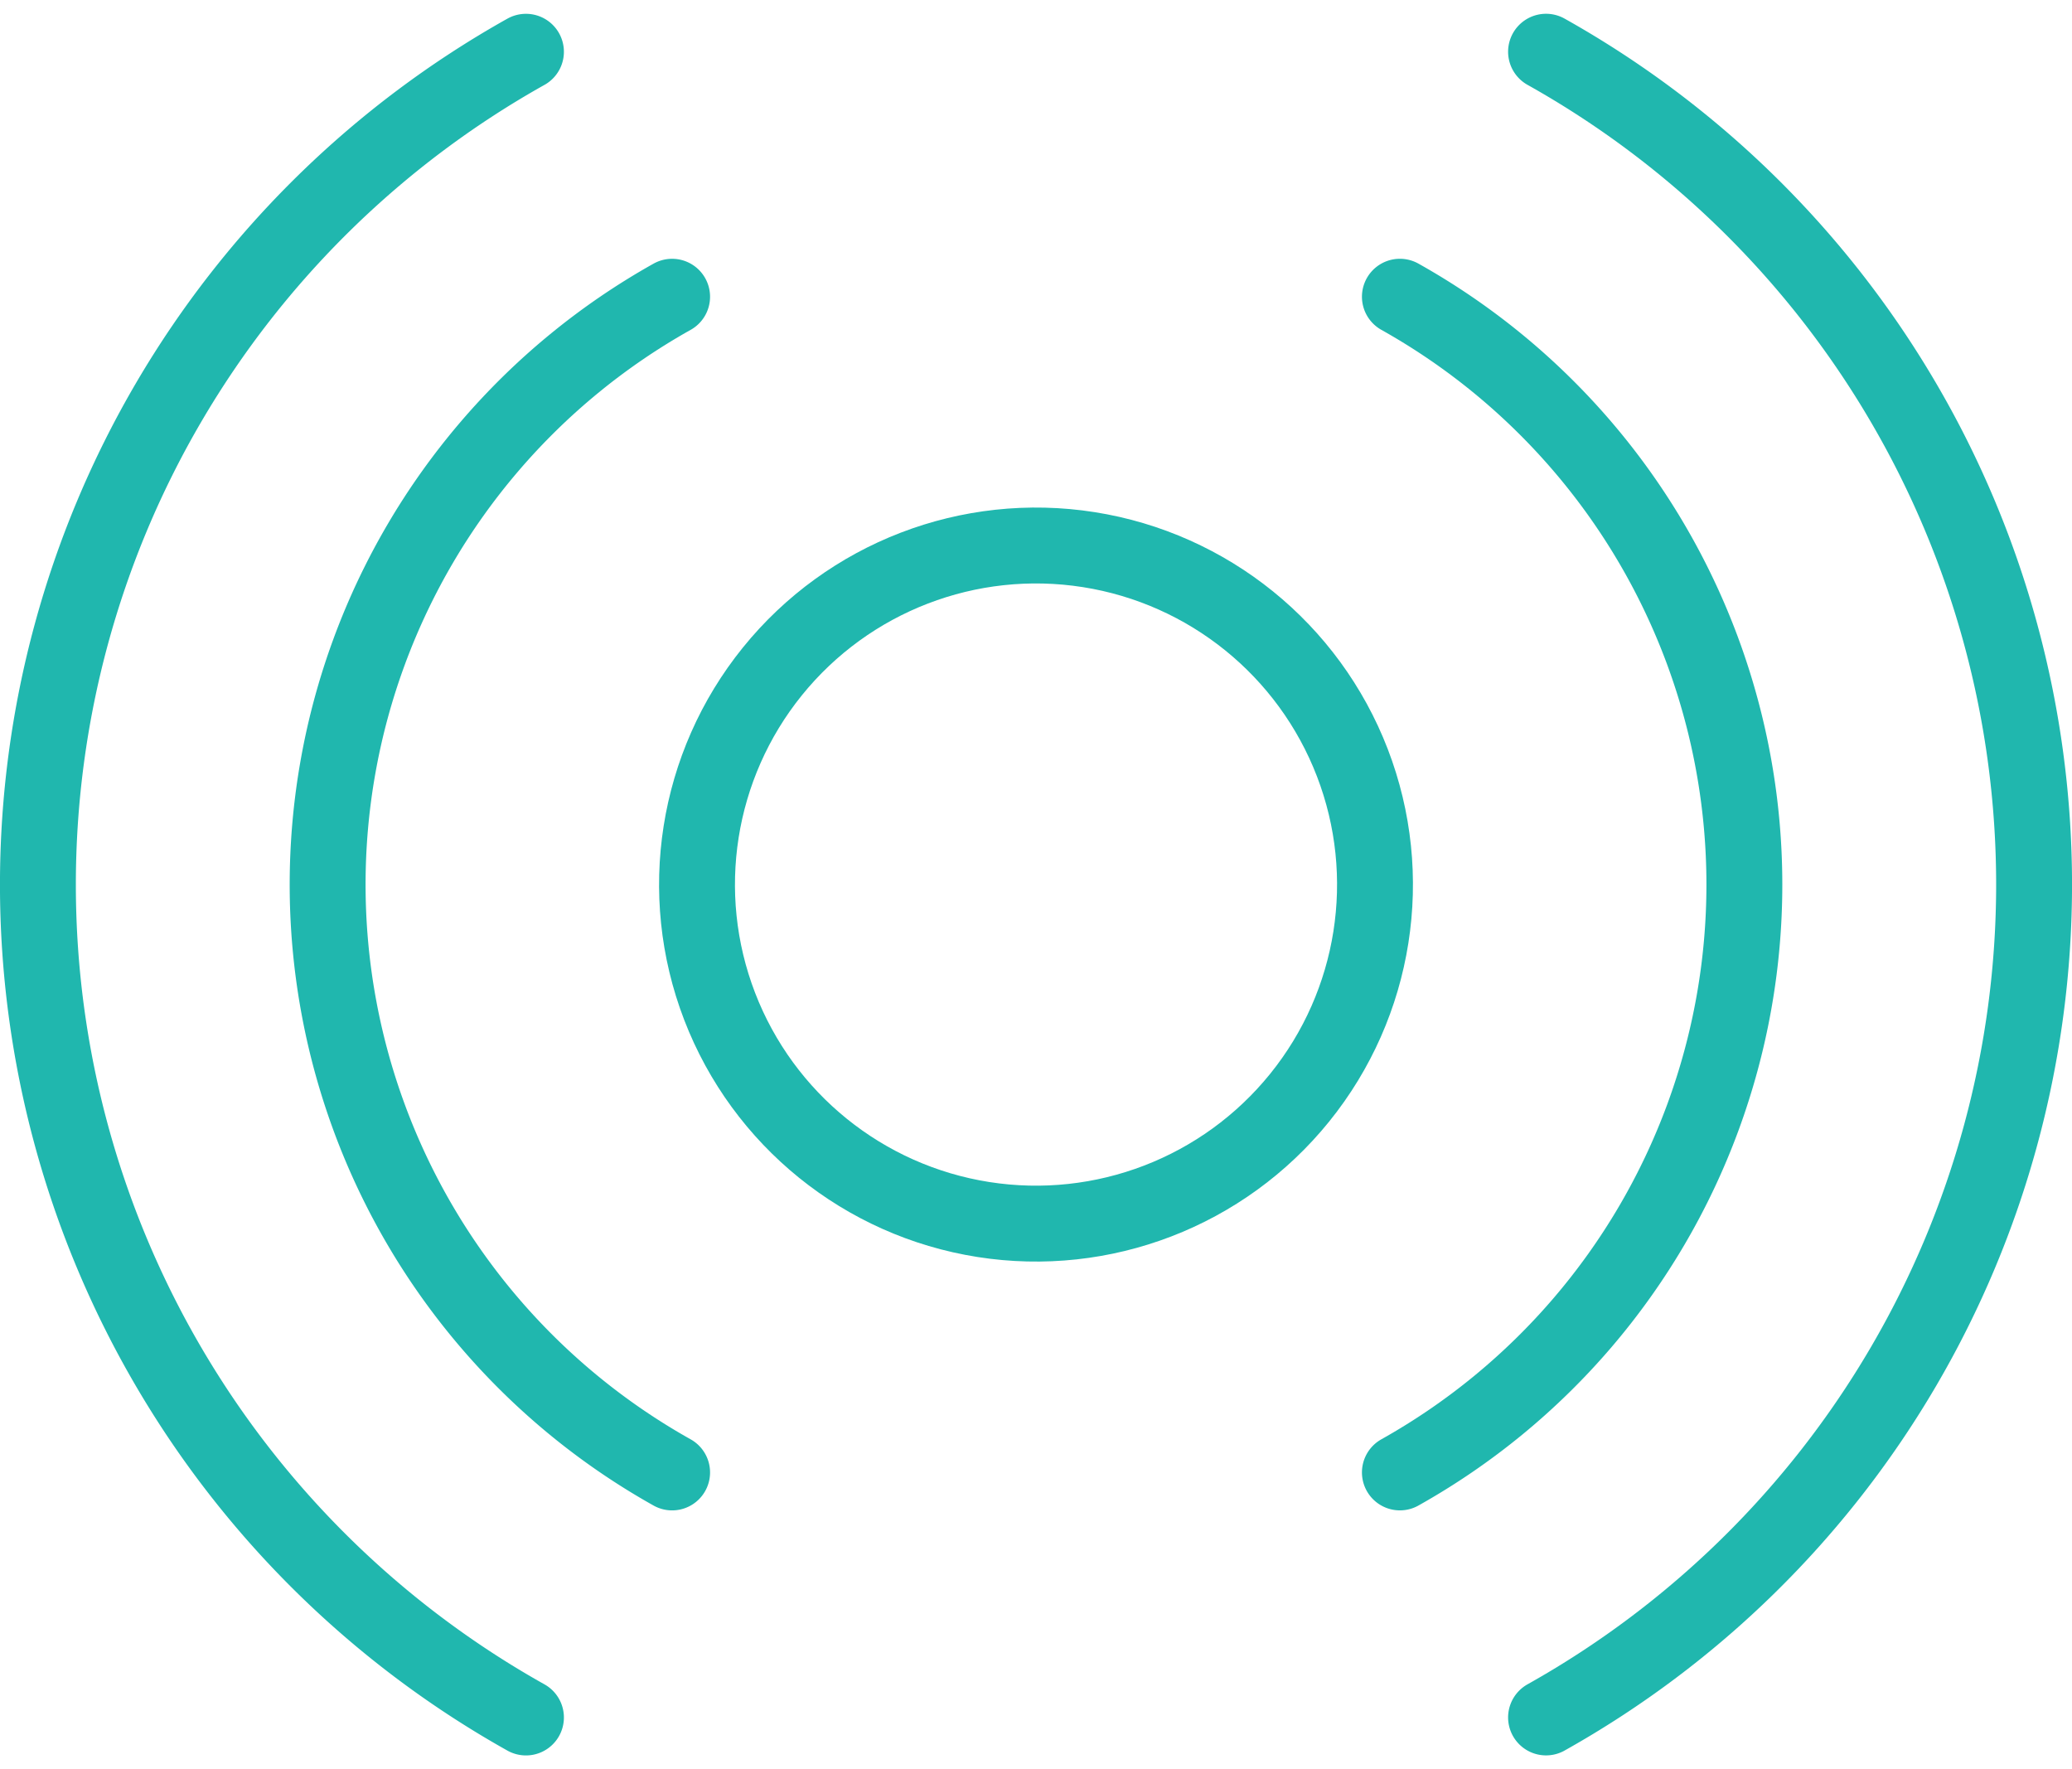
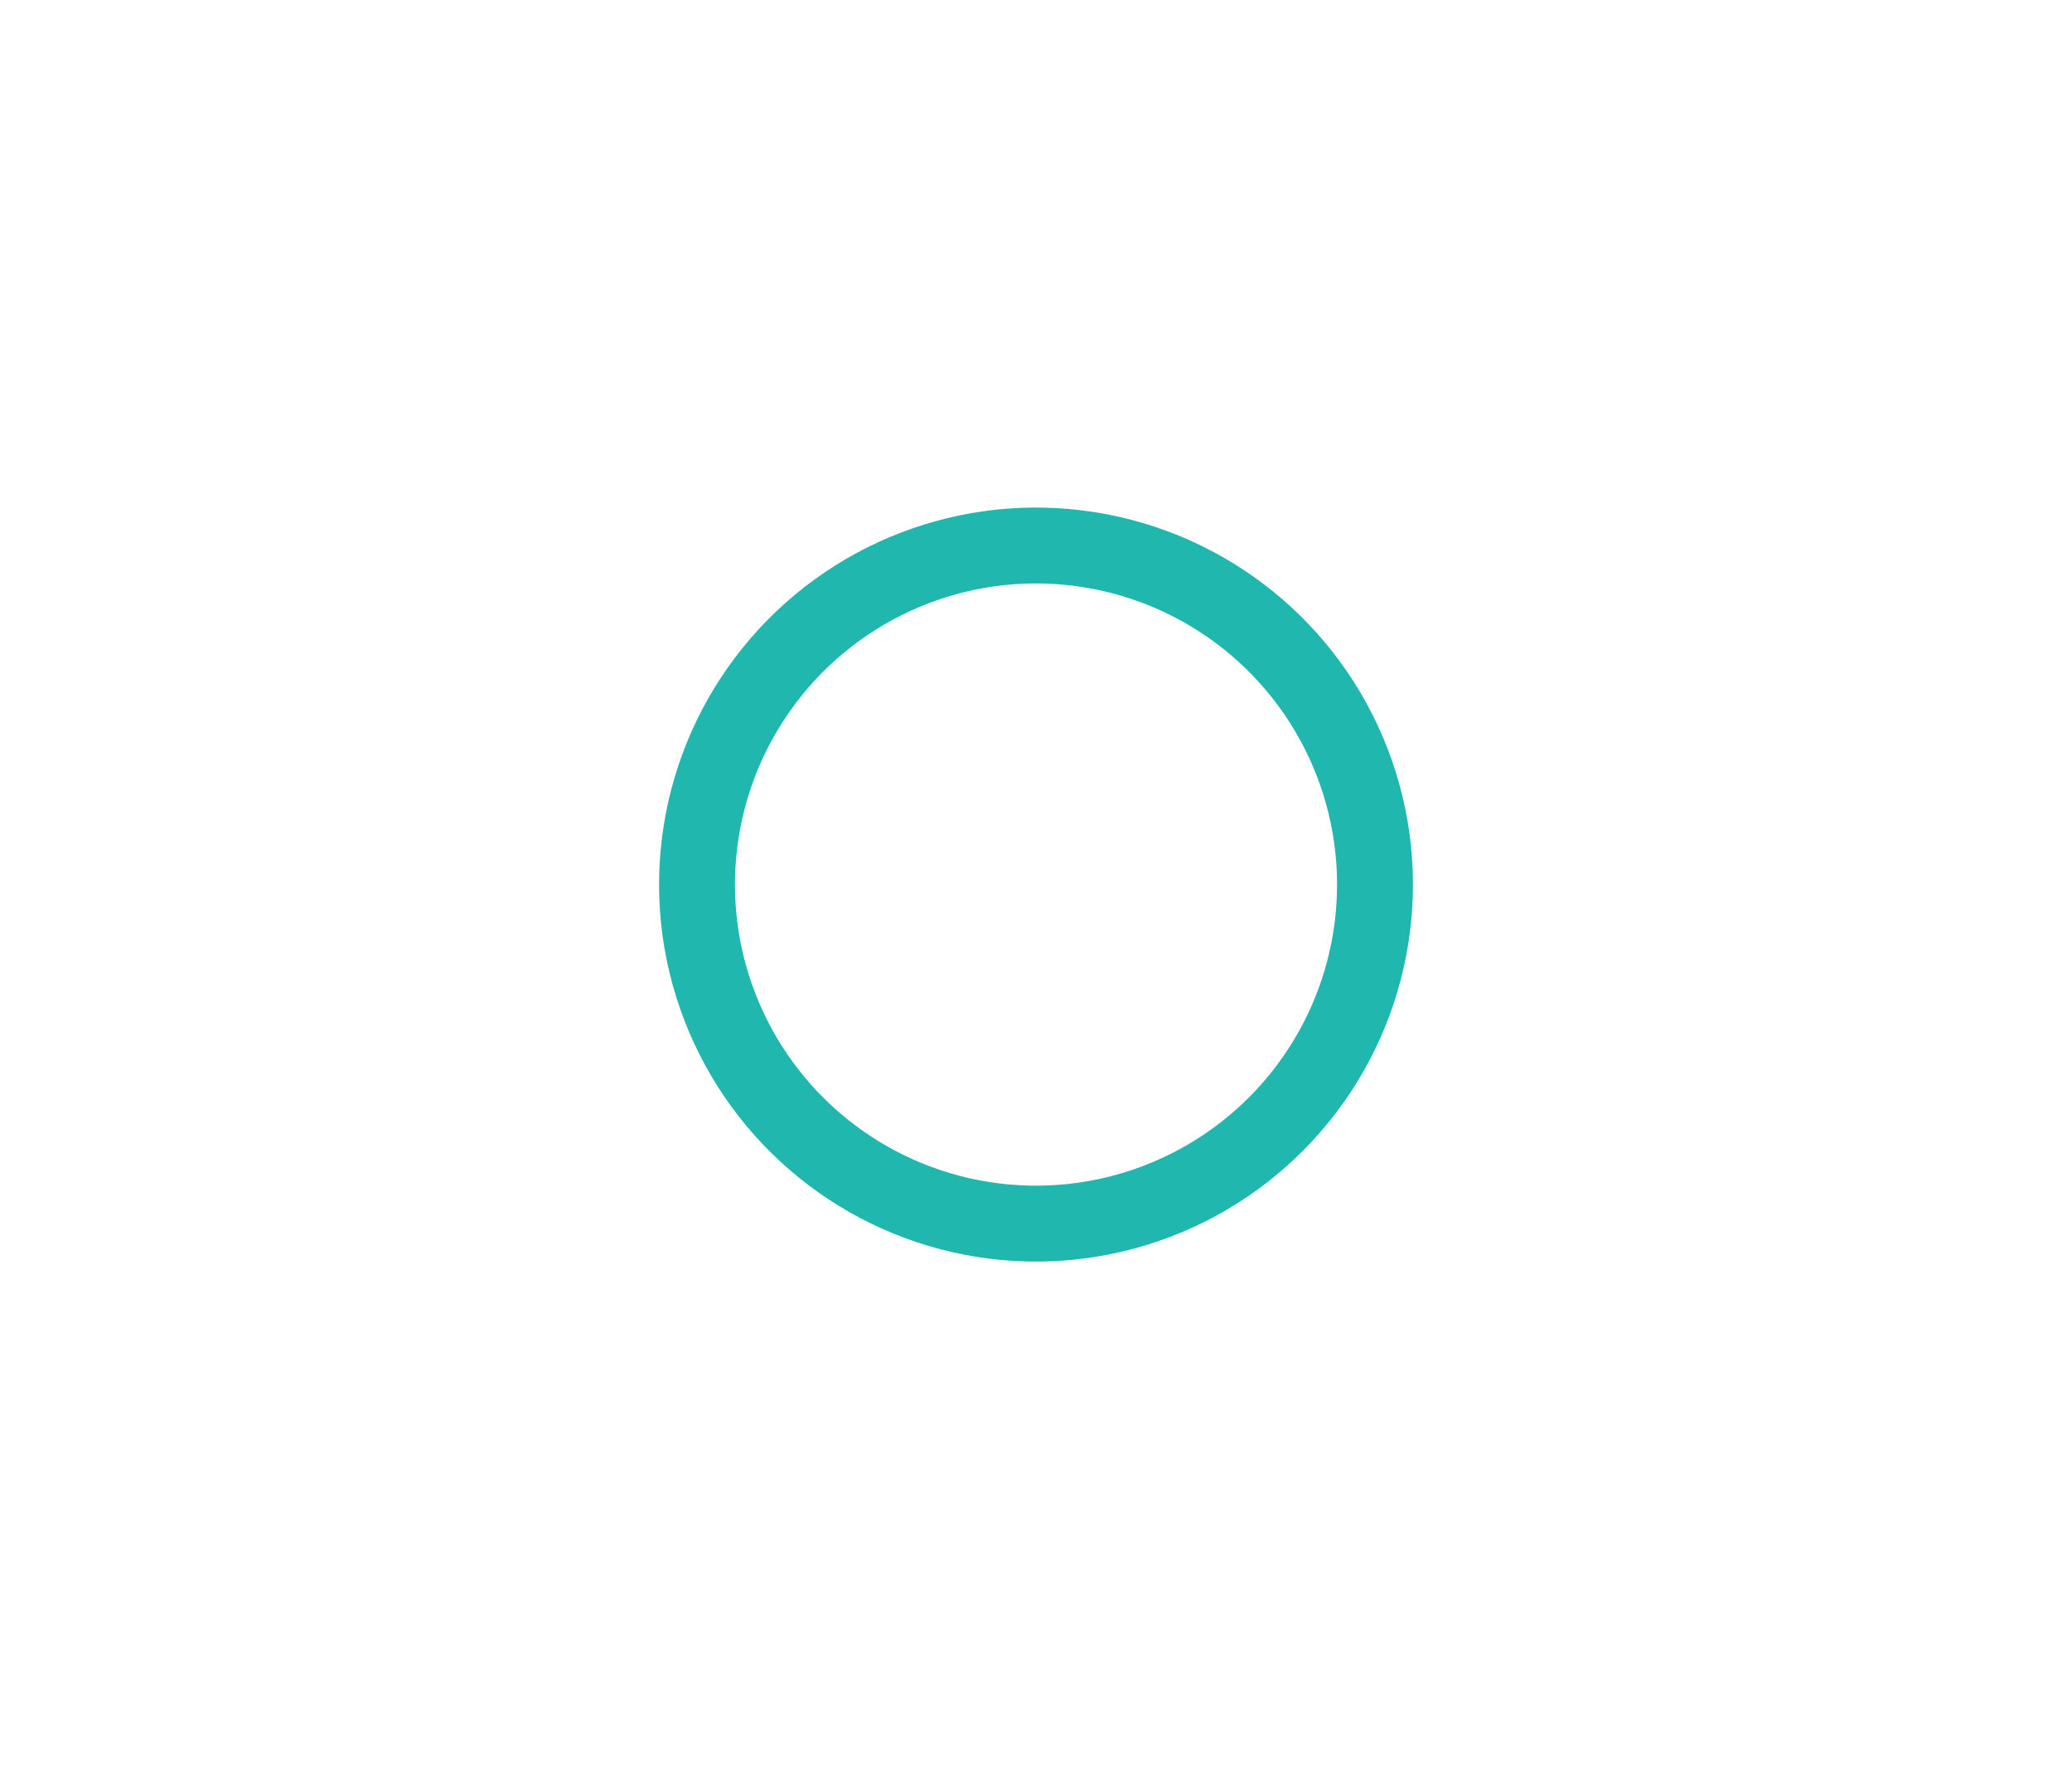
<svg xmlns="http://www.w3.org/2000/svg" width="109.219" height="93.235" viewBox="0 0 109.219 93.235">
  <g id="Group_168" data-name="Group 168" transform="translate(-275.458 -4178.586)">
-     <path id="Path_264" data-name="Path 264" d="M314.826,4188.032a35.508,35.508,0,0,1,0,61.961" transform="translate(34.423 6.192)" fill="none" stroke="#20b7ae" stroke-linecap="round" stroke-linejoin="round" stroke-width="4" />
-     <path id="Path_265" data-name="Path 265" d="M318.836,4181.312a50.308,50.308,0,0,1,0,87.786" transform="translate(38.117 0)" fill="none" stroke="#20b7ae" stroke-linecap="round" stroke-linejoin="round" stroke-width="4" />
-     <path id="Path_266" data-name="Path 266" d="M303.563,4249.994a35.508,35.508,0,0,1,0-61.961" transform="translate(7.323 6.192)" fill="none" stroke="#20b7ae" stroke-linecap="round" stroke-linejoin="round" stroke-width="4" />
-     <path id="Path_267" data-name="Path 267" d="M303.182,4269.1a50.308,50.308,0,0,1,0-87.786" transform="translate(0 0)" fill="none" stroke="#20b7ae" stroke-linecap="round" stroke-linejoin="round" stroke-width="4" />
    <circle id="Ellipse_62" data-name="Ellipse 62" cx="17.869" cy="17.869" r="17.869" transform="translate(309.637 4240.076) rotate(-81.051)" fill="none" stroke="#20b7ae" stroke-linecap="round" stroke-linejoin="round" stroke-width="4" />
  </g>
</svg>